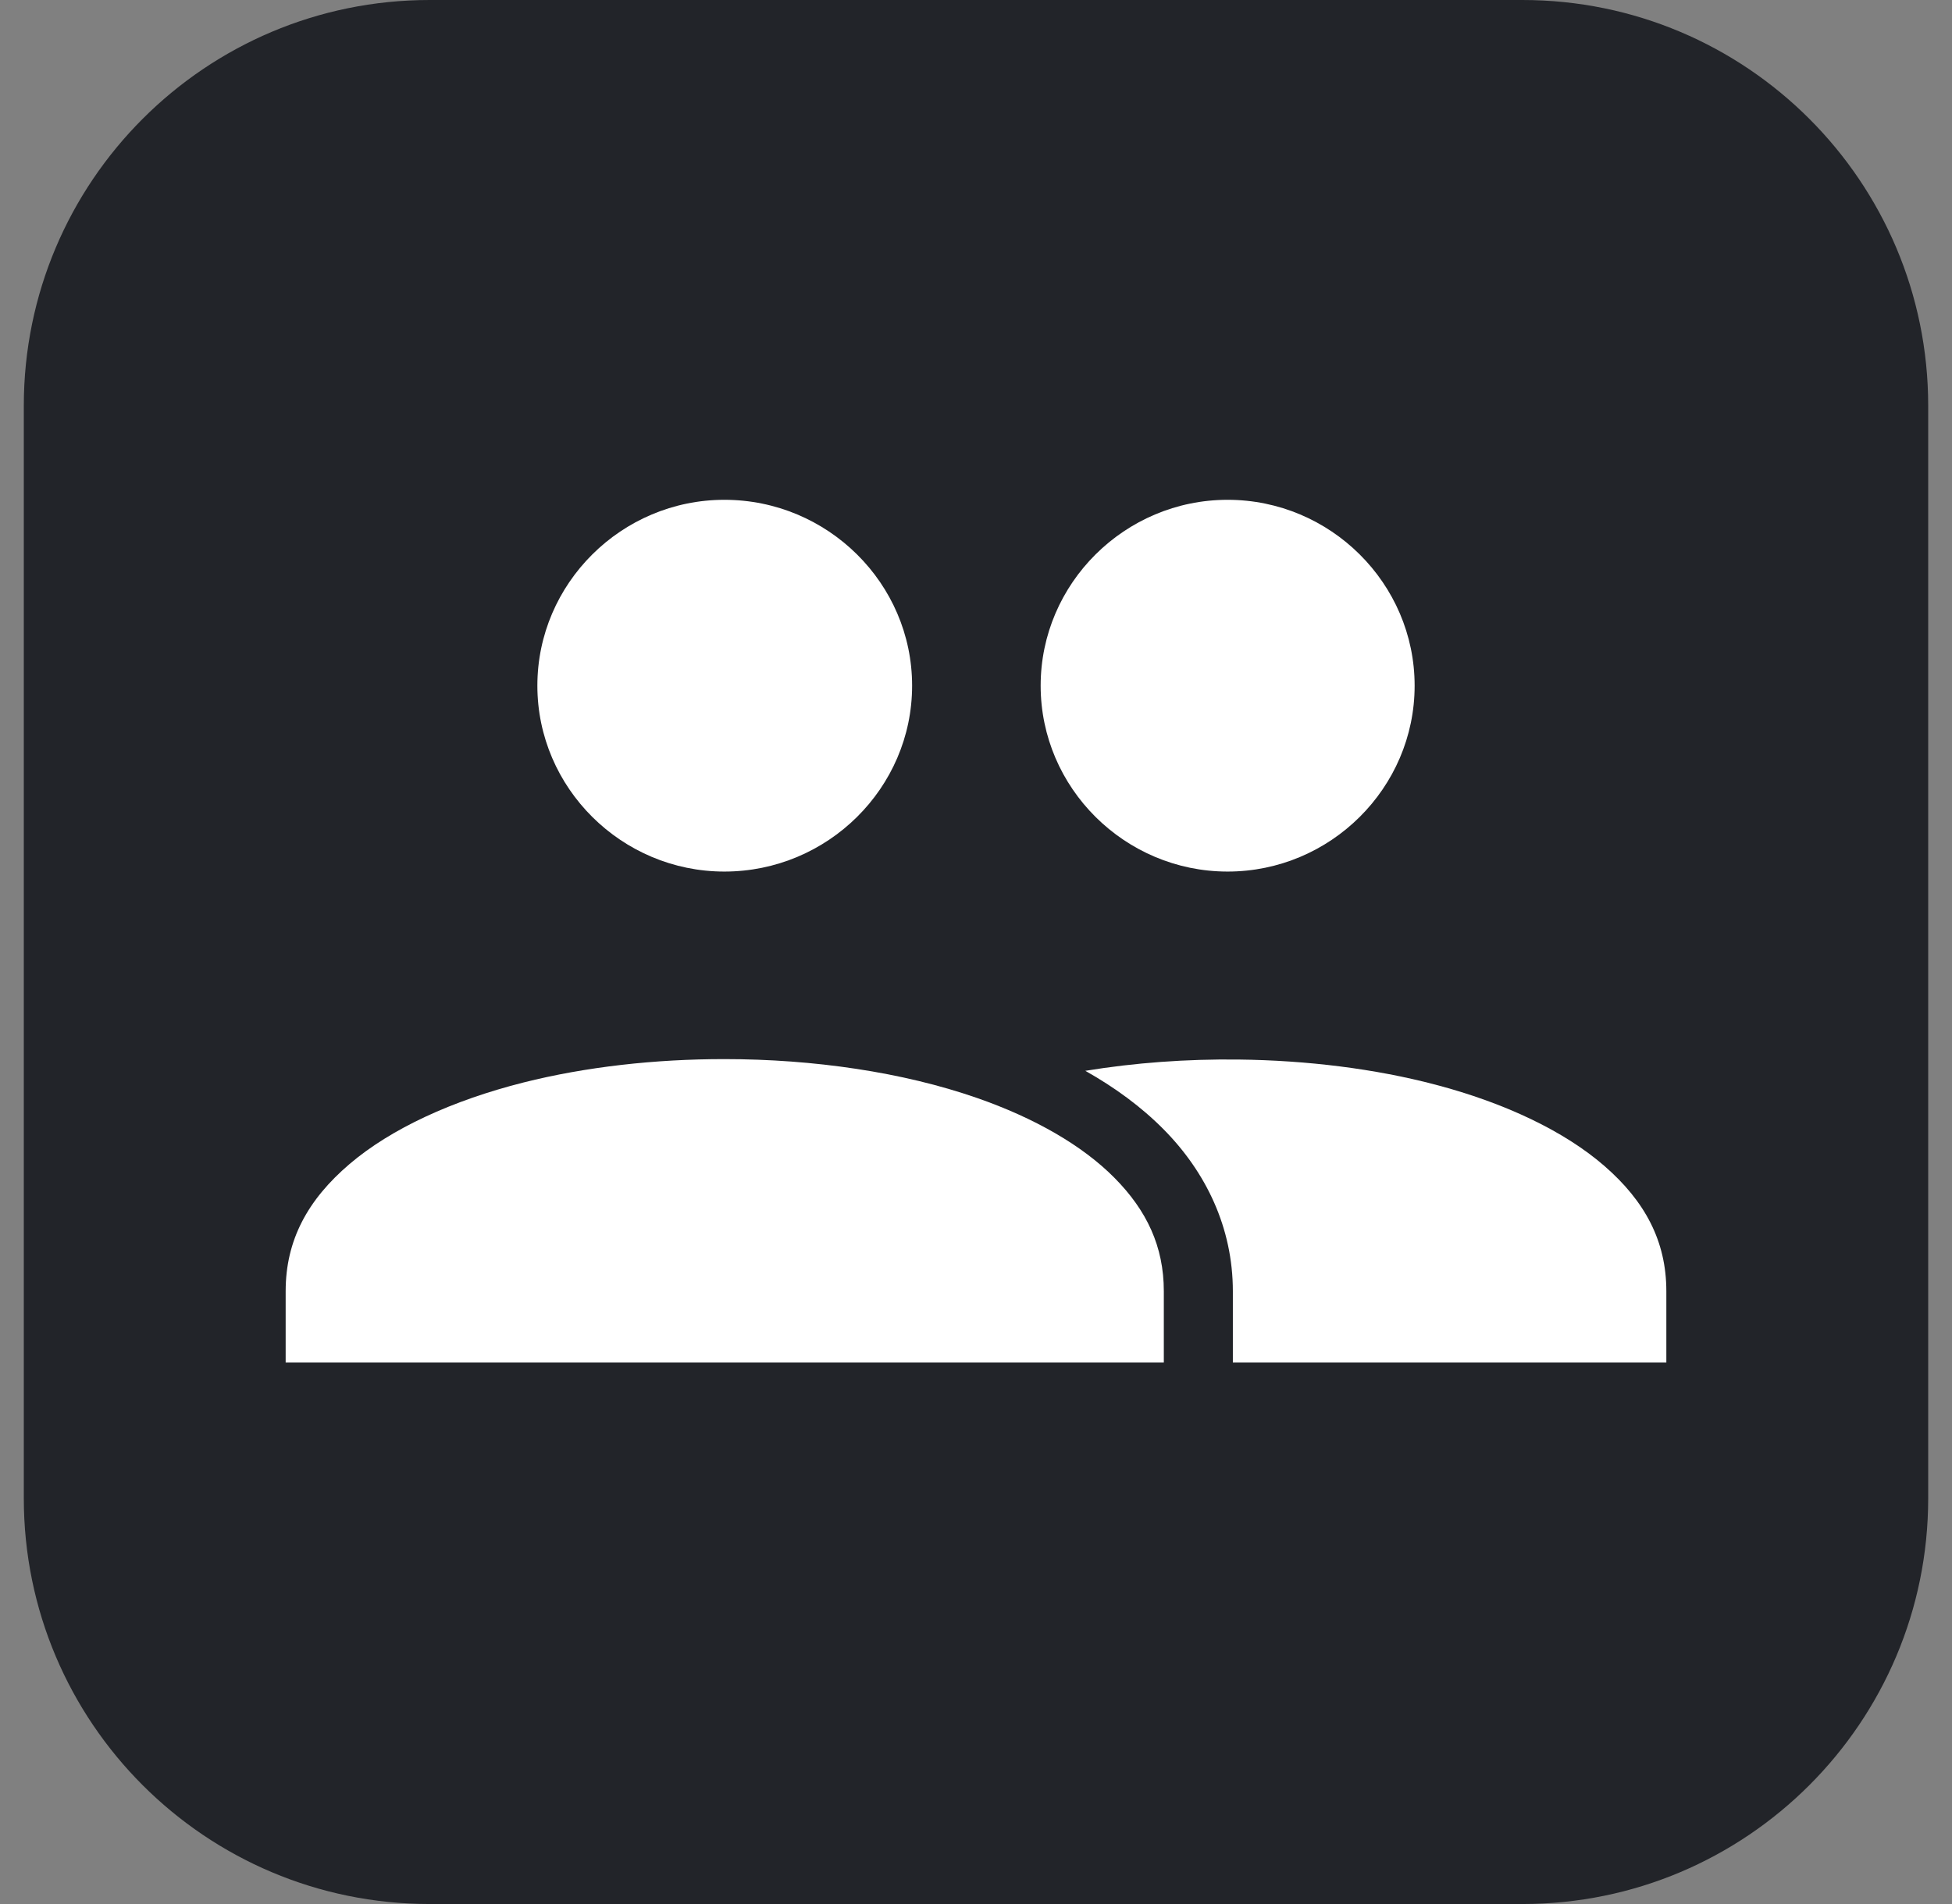
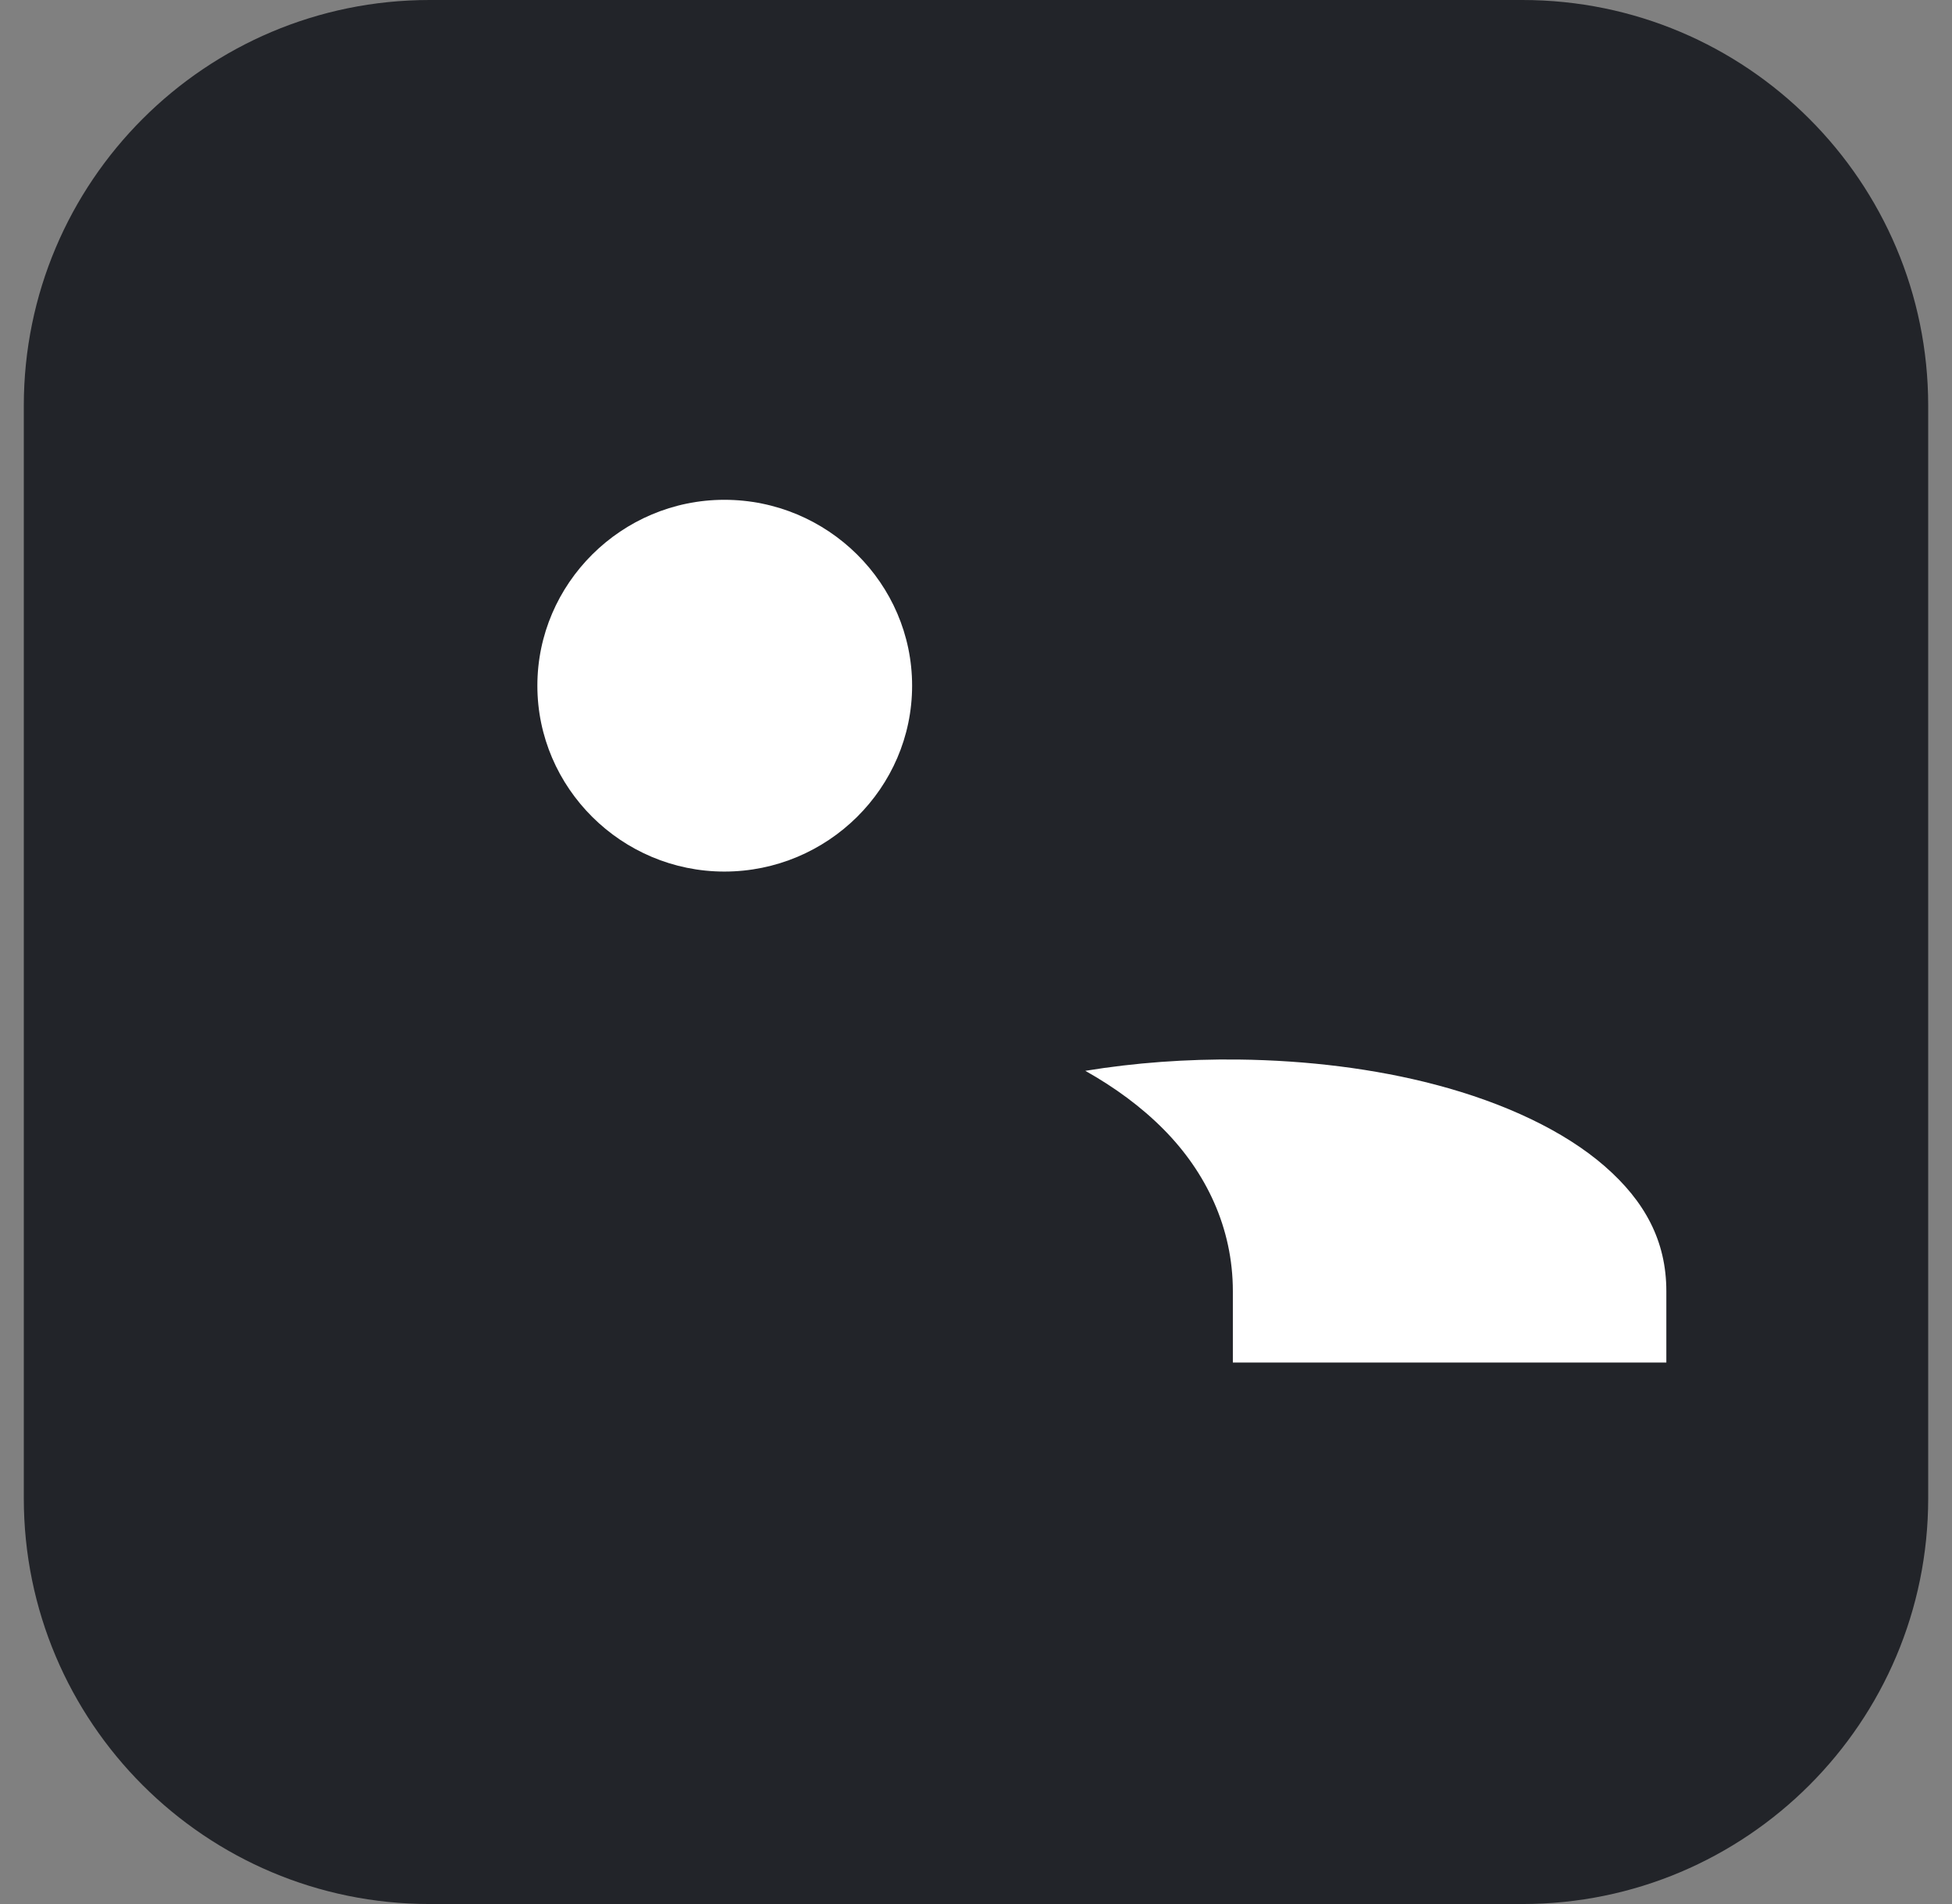
<svg xmlns="http://www.w3.org/2000/svg" width="41" height="40" viewBox="0 0 41 40" fill="none">
  <rect x="0" y="0" width="41" height="40" fill="#808080" stroke="none" />
  <g clip-path="url(#clip0_2136_497)">
    <path d="M31.976 0H9.024C4.316 0 0.5 3.816 0.5 8.524V31.476C0.5 36.184 4.316 40 9.024 40H31.976C36.684 40 40.5 36.184 40.5 31.476V8.524C40.5 3.816 36.684 0 31.976 0Z" fill="#222429" />
    <path fill-rule="evenodd" clip-rule="evenodd" d="M15.215 10.5C13.058 10.5 11.287 12.255 11.287 14.405C11.287 16.555 13.058 18.31 15.215 18.31C17.384 18.31 19.158 16.555 19.158 14.405C19.158 12.255 17.384 10.5 15.215 10.5Z" fill="white" />
-     <path fill-rule="evenodd" clip-rule="evenodd" d="M15.217 22.25C17.091 22.25 18.965 22.525 20.514 23.064C20.514 23.064 20.515 23.064 20.515 23.064C21.726 23.485 22.734 24.062 23.41 24.746C24.086 25.429 24.445 26.186 24.445 27.126V28.625H6V27.126C6 26.049 6.467 25.201 7.341 24.455C8.214 23.71 9.504 23.118 10.996 22.741C12.302 22.412 13.76 22.249 15.217 22.25Z" fill="white" />
    <path fill-rule="evenodd" clip-rule="evenodd" d="M26.017 22.259C27.451 22.276 28.877 22.451 30.151 22.787C31.606 23.17 32.856 23.761 33.703 24.498C34.548 25.234 35 26.069 35 27.126V28.625H25.895V27.126C25.895 25.794 25.331 24.625 24.441 23.726C23.972 23.252 23.416 22.845 22.796 22.496C23.832 22.326 24.926 22.246 26.017 22.259Z" fill="white" />
-     <path fill-rule="evenodd" clip-rule="evenodd" d="M25.785 10.5C23.628 10.5 21.858 12.255 21.858 14.405C21.858 16.555 23.628 18.31 25.785 18.31C27.942 18.31 29.713 16.555 29.713 14.405C29.713 12.255 27.942 10.5 25.785 10.5Z" fill="white" />
  </g>
  <defs>
    <clipPath id="clip0_2136_497">
      <rect width="41" height="40" fill="white" />
    </clipPath>
  </defs>
</svg>